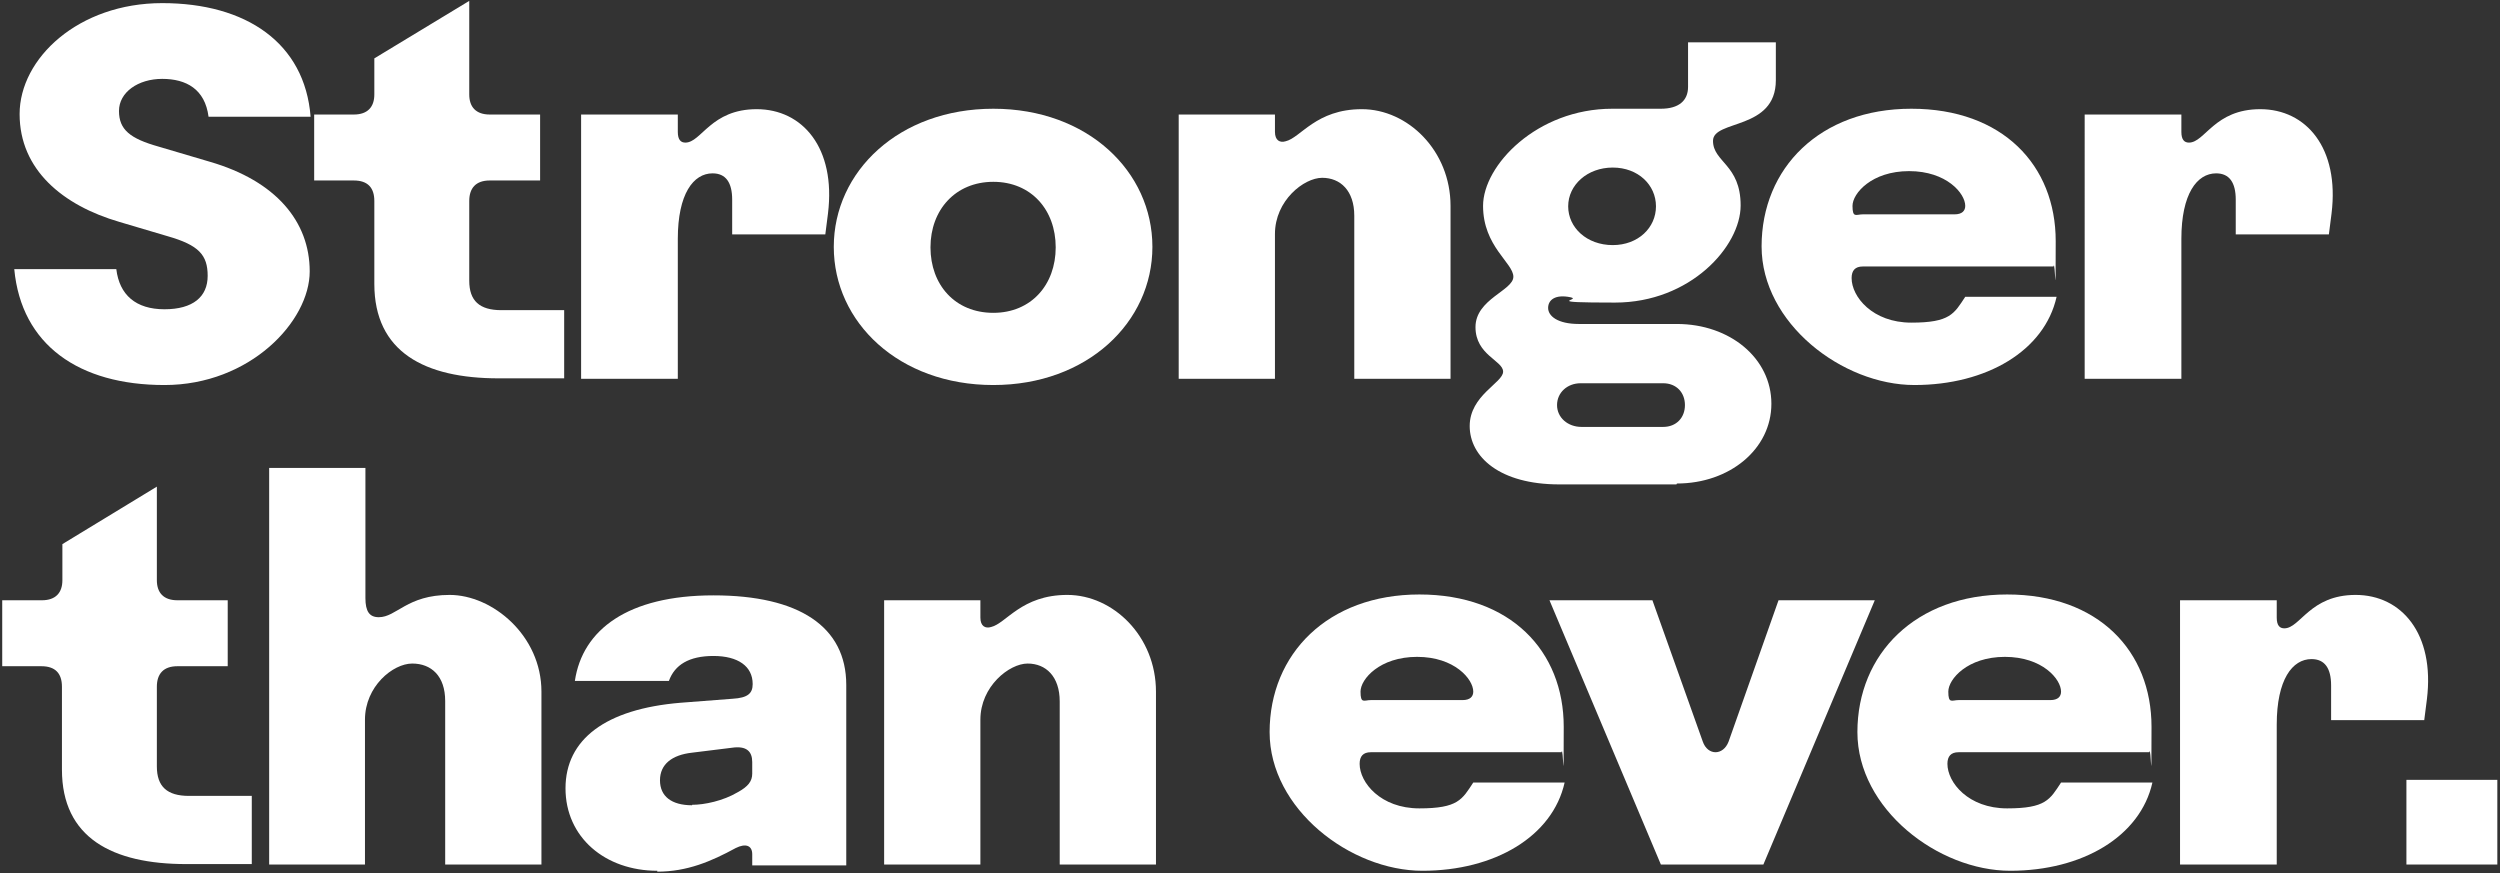
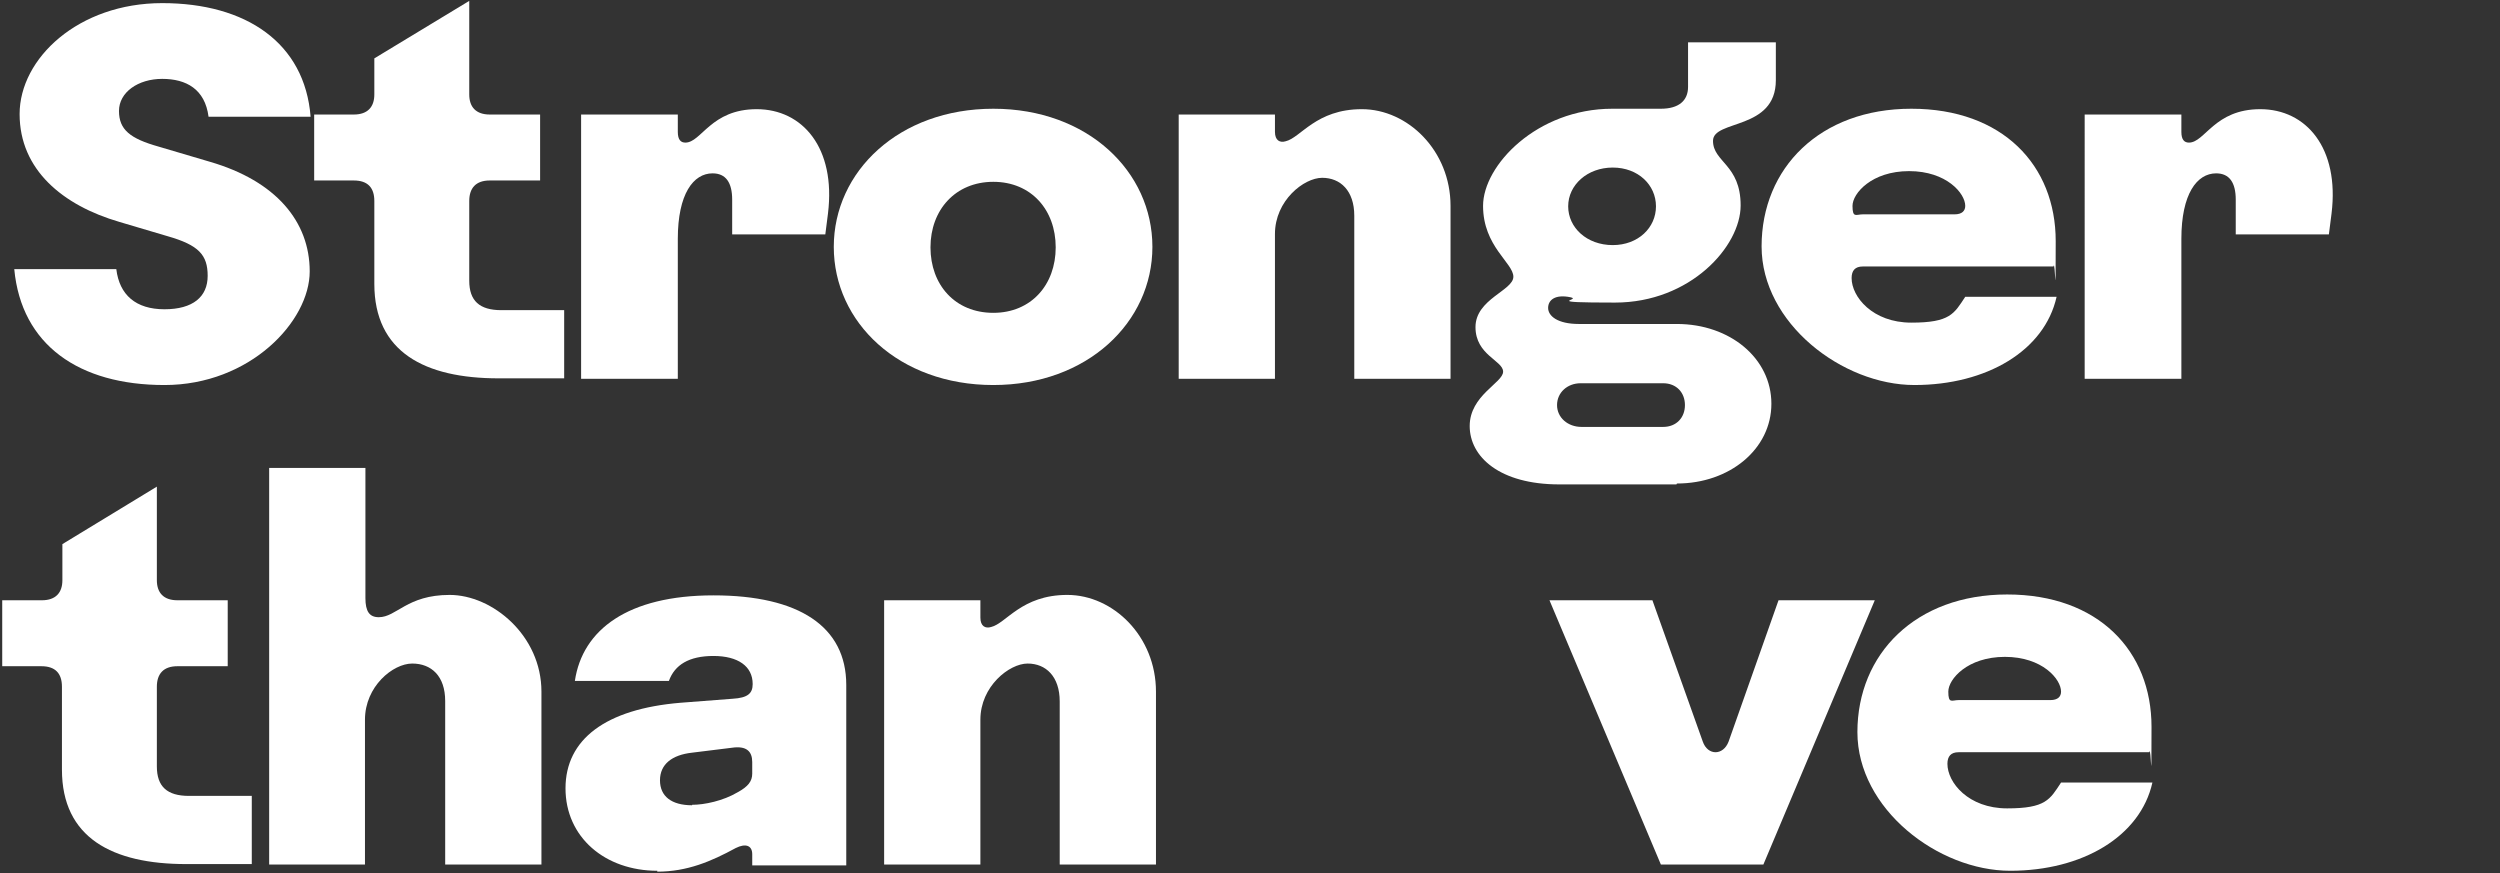
<svg xmlns="http://www.w3.org/2000/svg" id="Layer_1" version="1.1" viewBox="0 0 561 196">
  <rect x="0" y="0" width="561" height="196" fill="#333333" stroke="none" />
  <defs>
    <style>
      .st0 {
        fill: #fff;
      }
    </style>
  </defs>
-   <path class="st0" d="M540,194v-19h20.4v19h-20.4Z" />
-   <path class="st0" d="M510.9,194h-21.7v-59.3h21.7v3.9c0,1.8.7,2.4,1.7,2.4,3.6,0,5.7-7.5,16-7.5s17.8,8.7,16,23.4l-.6,4.7h-20.9v-7.8c0-3.8-1.4-5.9-4.4-5.9-4.3,0-7.8,4.6-7.8,14.7v31.4Z" />
+   <path class="st0" d="M540,194v-19v19h-20.4Z" />
  <path class="st0" d="M416.8,164.3c0-17.6,13.1-30.9,33.6-30.9s32.4,12.7,32.4,29.7-.1,3.6-.5,5.7h-42.8c-1.7,0-2.5.9-2.5,2.6,0,4.2,4.7,10,13.4,10s9.6-2,12.1-5.8h20.5c-2.7,12.1-15.7,19.8-31.9,19.8s-34.3-13.9-34.3-31.1ZM439.5,157.1h20.6c1.7,0,2.4-.8,2.4-1.9,0-2.8-4.2-7.8-12.6-7.8s-12.7,5-12.7,7.8.8,1.9,2.3,1.9Z" />
  <path class="st0" d="M372.7,194l-25-59.3h23.1l11.3,31.7c1.1,3.2,4.6,3.2,5.8,0l11.2-31.7h21.6l-25,59.3h-22.9Z" />
-   <path class="st0" d="M284.9,164.3c0-17.6,13.1-30.9,33.6-30.9s32.4,12.7,32.4,29.7-.1,3.6-.5,5.7h-42.8c-1.7,0-2.5.9-2.5,2.6,0,4.2,4.7,10,13.4,10s9.6-2,12.1-5.8h20.5c-2.7,12.1-15.7,19.8-31.9,19.8s-34.3-13.9-34.3-31.1ZM307.6,157.1h20.6c1.7,0,2.4-.8,2.4-1.9,0-2.8-4.2-7.8-12.6-7.8s-12.7,5-12.7,7.8.8,1.9,2.3,1.9Z" />
  <path class="st0" d="M220,194h-21.6v-59.3h21.6v3.9c0,1.9,1.1,2.5,2.4,2.1,3.4-.8,6.8-7.2,17.1-7.2s19.9,9.3,19.9,21.7v38.8h-21.6v-36.6c0-5.6-3.1-8.5-7.2-8.5s-10.6,5.1-10.6,12.6v32.5Z" />
  <path class="st0" d="M147.5,195.4c-11.7,0-20.6-7.5-20.6-18.5s9-17.8,25.8-19.2l11.7-.9c3.4-.2,4.5-1.2,4.5-3.3,0-4-3.3-6.3-8.8-6.3s-8.7,2-10,5.6h-21.1c1.7-11.5,11.9-19.2,31.1-19.2s29.8,7,29.8,20.1v40.5h-21.1v-2.5c0-2-1.5-2.5-3.7-1.4-5.5,3-10.9,5.3-17.6,5.3ZM155.3,180.6c2.8,0,7-.9,10.2-2.8,2.4-1.3,3.3-2.5,3.3-4.2v-2.6c0-2.4-1.3-3.7-4.6-3.2l-8.9,1.1c-4.5.5-7.2,2.6-7.2,6.2s2.6,5.6,7.2,5.6Z" />
  <path class="st0" d="M82,194h-21.6v-89h21.6v29.2c0,3,.9,4.3,3,4.3,4,0,6.3-5,15.9-5s20.6,9.1,20.6,21.7v38.8h-21.6v-36.7c0-5.6-3.1-8.4-7.4-8.4s-10.6,5.1-10.6,12.6v32.5Z" />
  <path class="st0" d="M9.4,149.5H.5v-14.8h8.9c3.1,0,4.6-1.7,4.6-4.5v-8.1l21.2-12.9v21c0,2.8,1.5,4.5,4.6,4.5h11.3v14.8h-11.3c-3.1,0-4.6,1.7-4.6,4.6v17.9c0,4.5,2.3,6.6,7.2,6.6h14.1v15.3h-14.7c-16.6,0-27.9-5.9-27.9-21.2v-18.6c0-3-1.5-4.6-4.6-4.6Z" />
  <path class="st0" d="M489.5,85h-21.7V25.7h21.7v3.9c0,1.8.7,2.4,1.7,2.4,3.6,0,5.7-7.5,16-7.5s17.8,8.7,16,23.4l-.6,4.7h-20.9v-7.8c0-3.8-1.4-5.9-4.4-5.9-4.3,0-7.8,4.6-7.8,14.7v31.4Z" />
  <path class="st0" d="M395.3,55.3c0-17.6,13.1-30.9,33.6-30.9s32.4,12.7,32.4,29.7-.1,3.6-.5,5.7h-42.8c-1.7,0-2.5.9-2.5,2.6,0,4.2,4.7,10,13.4,10s9.6-2,12.1-5.8h20.5c-2.7,12.1-15.7,19.8-31.9,19.8s-34.3-13.9-34.3-31.1ZM418,48.1h20.6c1.7,0,2.4-.8,2.4-1.9,0-2.8-4.2-7.8-12.6-7.8s-12.7,5-12.7,7.8.8,1.9,2.3,1.9Z" />
  <path class="st0" d="M376.2,108.7h-26.3c-13.4,0-20.1-6.2-20.1-13.1s7.5-9.7,7.5-12.2-6.2-3.7-6.2-10,8.5-8.2,8.5-11.3-6.8-6.8-6.8-15.9,12.1-21.8,29-21.8h10.9c4,0,6.1-1.8,6.1-4.9v-10h19.7v8.5c0,11.3-14.1,8.8-14.1,13.6s6.2,5.3,6.2,14.5-11.3,21.8-28.2,21.8-7.2-.6-10-1.2c-3.4-.7-5,.6-5,2.4s2.1,3.6,6.9,3.6h22c11.9,0,21.2,7.7,21.2,17.9s-9.4,17.9-21.2,17.9ZM361.9,55c5.7,0,9.7-3.9,9.7-8.7s-4-8.7-9.7-8.7-10,3.9-10,8.7,4.2,8.7,10,8.7ZM354.8,95.8h18.4c3,0,4.9-2.1,4.9-4.9s-1.9-4.9-4.9-4.9h-18.5c-3,0-5.3,2.1-5.3,4.9s2.4,4.9,5.5,4.9Z" />
  <path class="st0" d="M286.1,85h-21.6V25.7h21.6v3.9c0,1.9,1.1,2.5,2.4,2.1,3.4-.8,6.8-7.2,17.1-7.2s19.9,9.3,19.9,21.7v38.8h-21.6v-36.6c0-5.6-3.1-8.5-7.2-8.5s-10.6,5.1-10.6,12.6v32.5Z" />
  <path class="st0" d="M222.9,86.4c-21.2,0-35.8-14.1-35.8-31s14.6-31,35.8-31,35.7,14.1,35.7,31-14.6,31-35.7,31ZM222.9,70.2c8.5,0,14-6.3,14-14.7s-5.5-14.7-14-14.7-14.1,6.3-14.1,14.7,5.5,14.7,14.1,14.7Z" />
  <path class="st0" d="M152.1,85h-21.7V25.7h21.7v3.9c0,1.8.7,2.4,1.7,2.4,3.6,0,5.7-7.5,16-7.5s17.8,8.7,16,23.4l-.6,4.7h-20.9v-7.8c0-3.8-1.4-5.9-4.4-5.9-4.3,0-7.8,4.6-7.8,14.7v31.4Z" />
  <path class="st0" d="M79.4,40.5h-8.9v-14.8h8.9c3.1,0,4.6-1.7,4.6-4.5v-8.1L105.3.2v21c0,2.8,1.5,4.5,4.6,4.5h11.3v14.8h-11.3c-3.1,0-4.6,1.7-4.6,4.6v17.9c0,4.5,2.3,6.6,7.2,6.6h14.1v15.3h-14.7c-16.6,0-27.9-5.9-27.9-21.2v-18.6c0-3-1.5-4.6-4.6-4.6Z" />
  <path class="st0" d="M3.2,60.4h22.9c.7,5.8,4.4,9,10.8,9s9.7-2.8,9.7-7.5-2-6.9-9-8.9l-10.8-3.2c-12.7-3.7-22.4-11.7-22.4-24.2S17.6.7,36.4.7s32,8.9,33.3,25.5h-22.9c-.8-6.2-5-8.5-10.4-8.5s-9.7,3-9.7,7.2,2.5,6.2,8.9,8l11.5,3.4c14.8,4.3,22.4,13.4,22.4,24.6s-13.4,25.5-32.6,25.5S4.8,77.4,3.2,60.4Z" />
</svg>